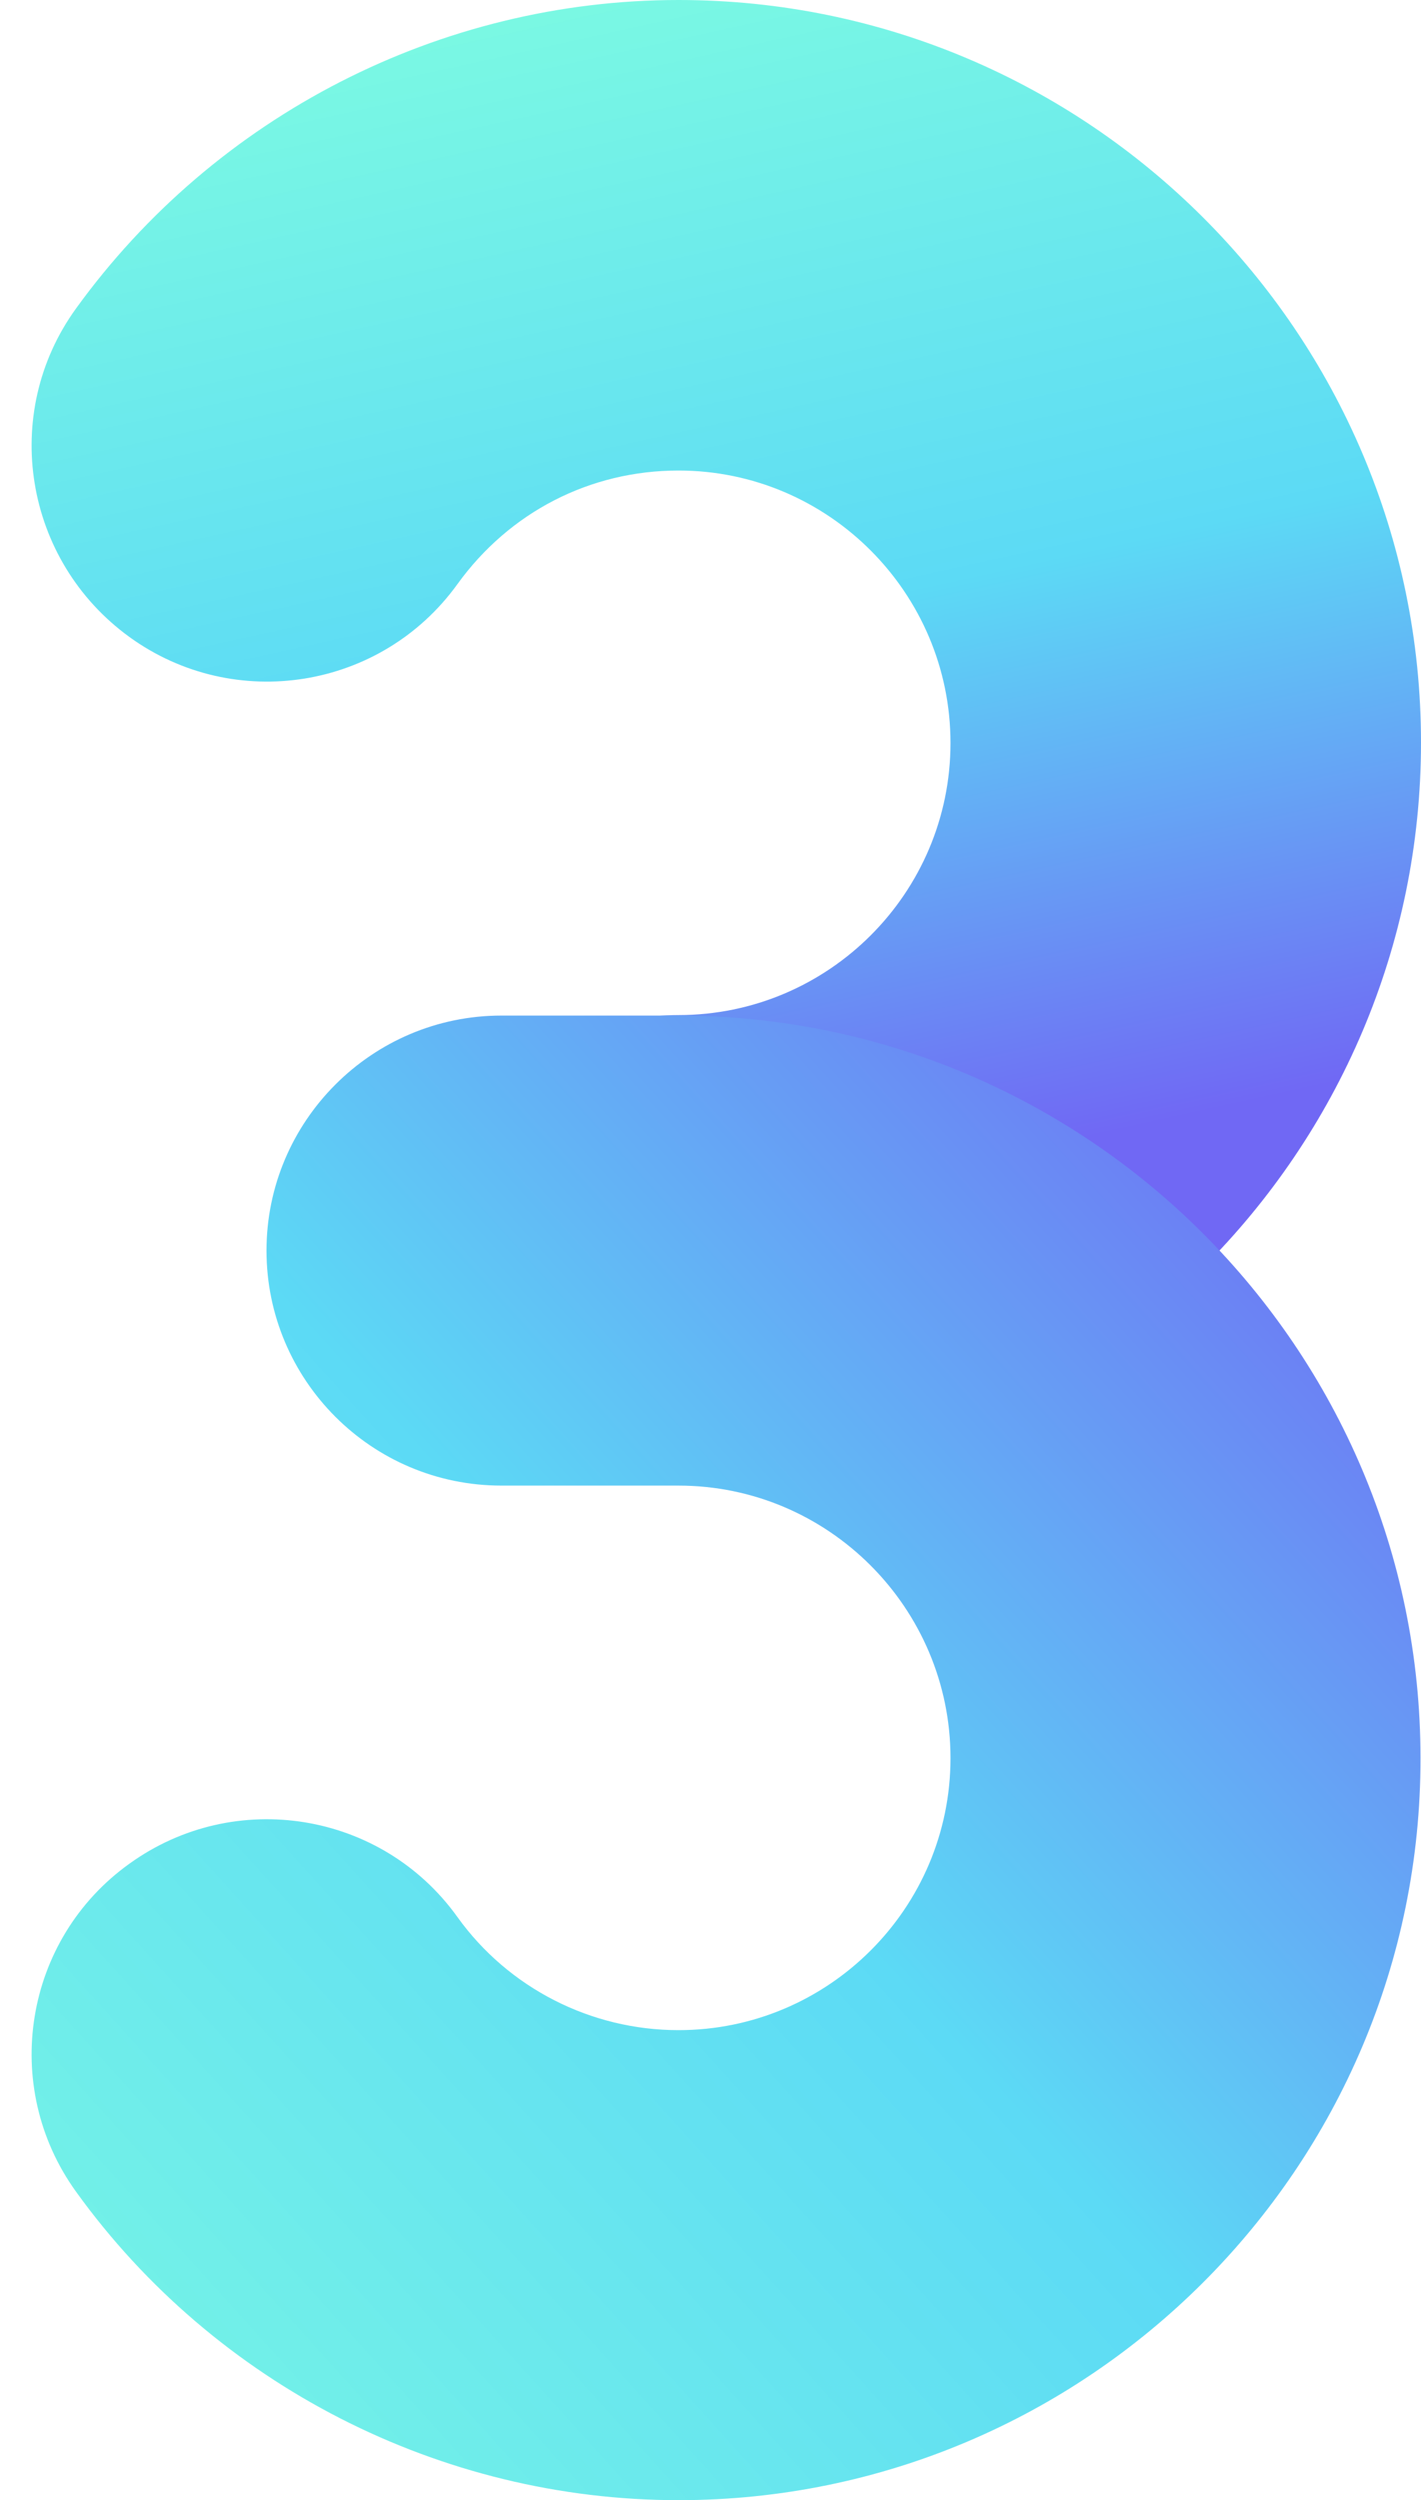
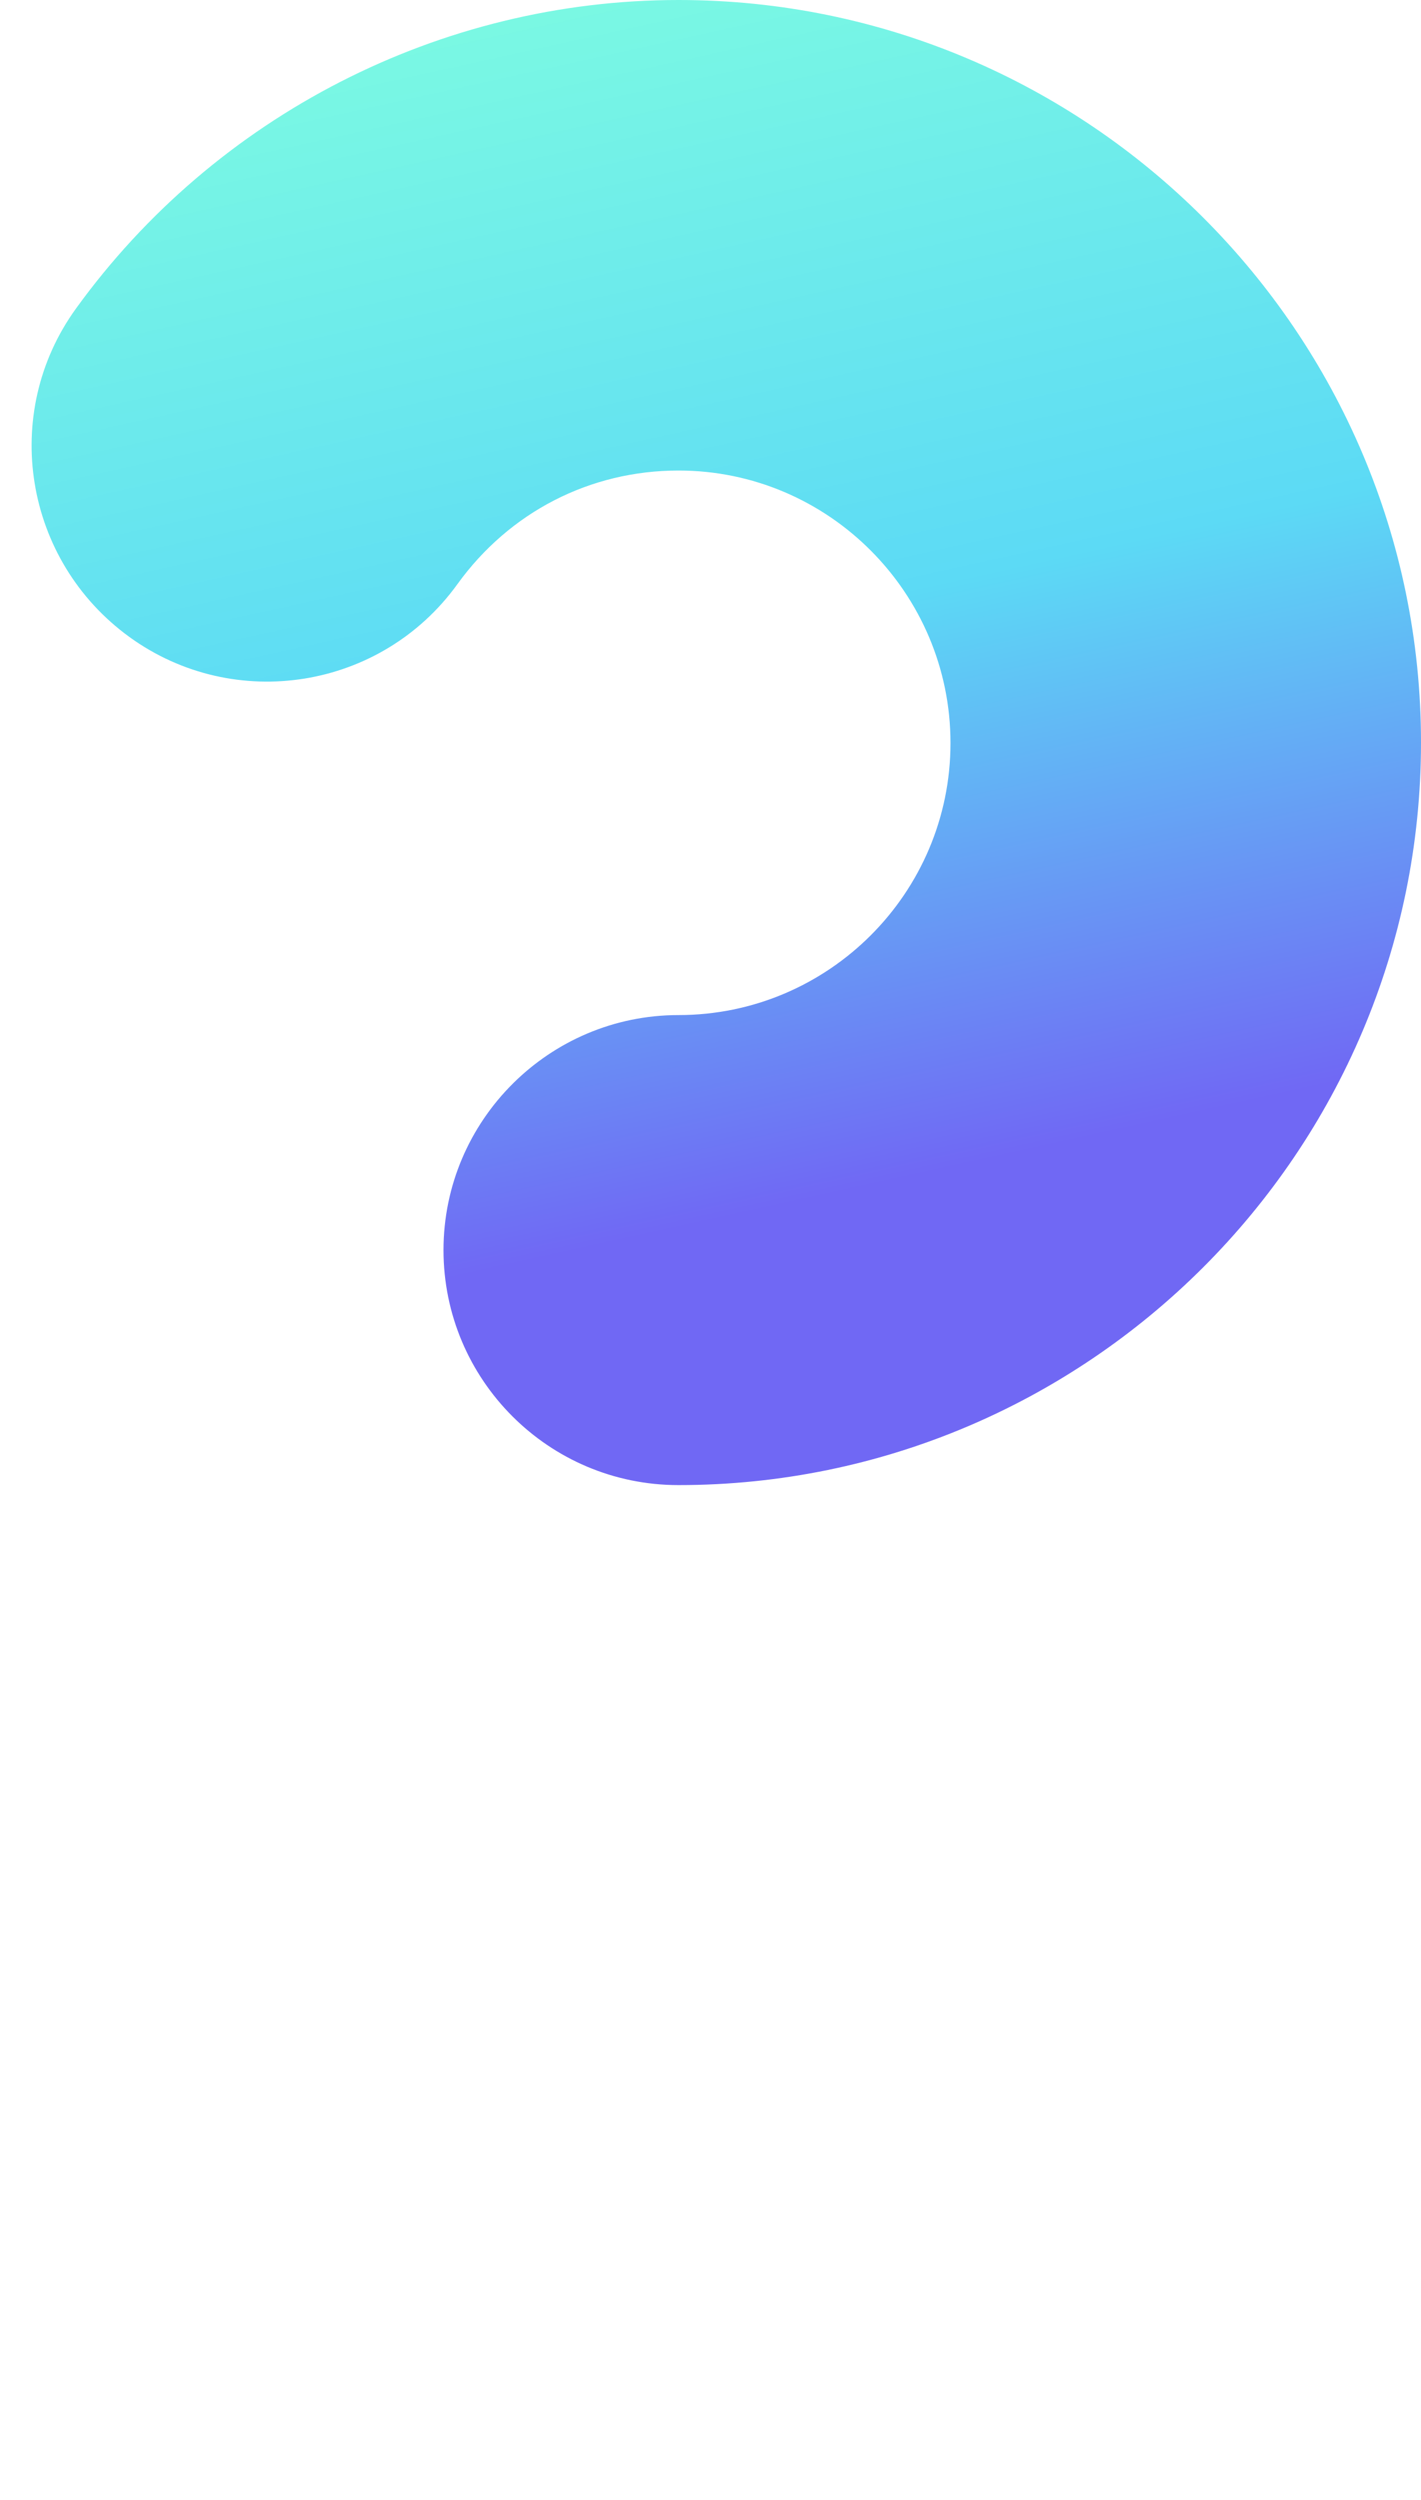
<svg xmlns="http://www.w3.org/2000/svg" xmlns:xlink="http://www.w3.org/1999/xlink" height="500.0" preserveAspectRatio="xMidYMid meet" version="1.0" viewBox="-6.3 0.0 284.2 500.0" width="284.2" zoomAndPan="magnify">
  <linearGradient gradientUnits="userSpaceOnUse" id="a" x1="107.487" x2="167.743" xlink:actuate="onLoad" xlink:show="other" xlink:type="simple" y1="-28.78" y2="243.452">
    <stop offset="0" stop-color="#81ffdf" />
    <stop offset=".566" stop-color="#5cdaf5" />
    <stop offset=".978" stop-color="#7068f4" />
  </linearGradient>
  <path d="M129.4,297c-26,0-47-21.1-47-47s21.1-47,47-47c30,0,54.4-24.4,54.4-54.4c0-30-24.4-54.5-54.4-54.5 c-17.7,0-33.8,8.3-44.2,22.7c-15.2,21.1-44.6,25.8-65.6,10.6C-1.5,112.1-6.3,82.7,8.9,61.7C36.8,23.1,81.8,0,129.4,0 c81.9,0,148.5,66.6,148.5,148.5C277.9,230.4,211.2,297,129.4,297z" fill="url(#a)" />
  <linearGradient gradientUnits="userSpaceOnUse" id="b" x1="-58.526" x2="278.267" xlink:actuate="onLoad" xlink:show="other" xlink:type="simple" y1="523.023" y2="218.511">
    <stop offset="0" stop-color="#81ffdf" />
    <stop offset=".566" stop-color="#5cdaf5" />
    <stop offset=".978" stop-color="#7068f4" />
  </linearGradient>
-   <path d="M129.4,500c-47.6,0-92.7-23.1-120.5-61.7c-15.2-21.1-10.4-50.5,10.7-65.6 c21.1-15.2,50.5-10.4,65.6,10.7c10.2,14.2,26.7,22.6,44.2,22.6c30,0,54.4-24.4,54.4-54.4c0-30-24.4-54.5-54.4-54.5H94 c-26,0-47-21.1-47-47s21.1-47,47-47h35.3c81.9,0,148.5,66.6,148.5,148.5C277.9,433.4,211.2,500,129.4,500z" fill="url(#b)" />
</svg>